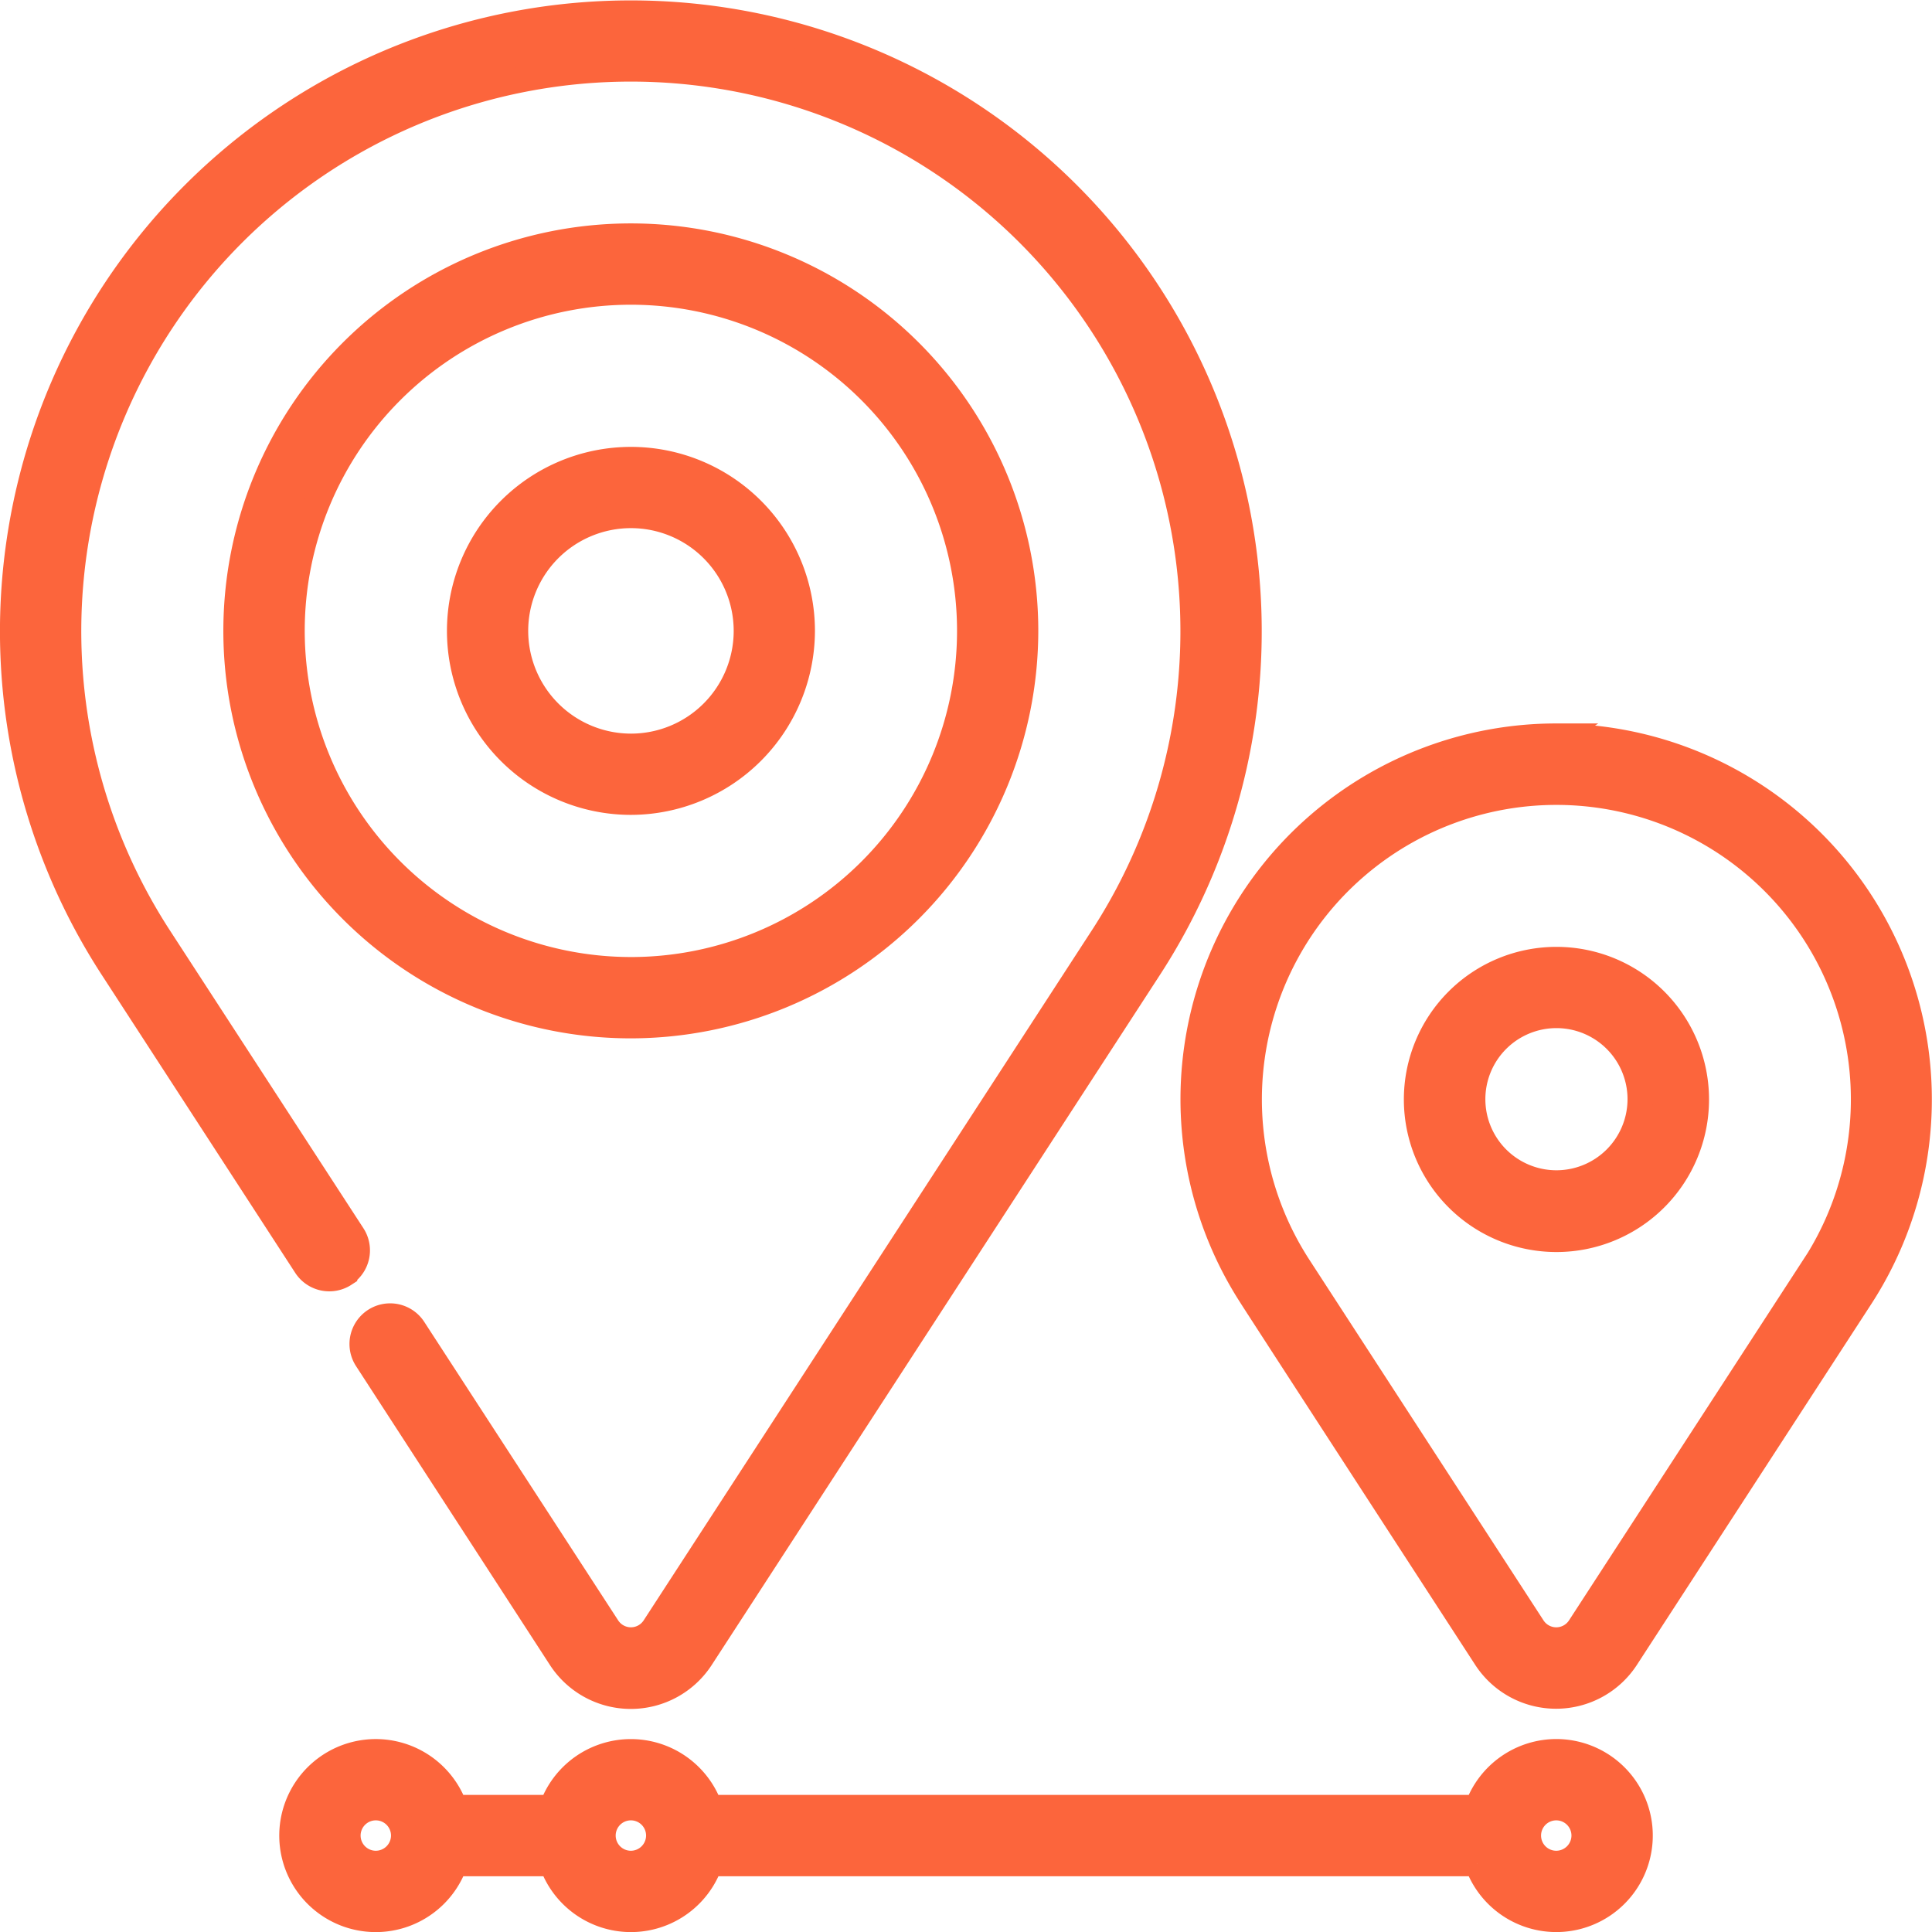
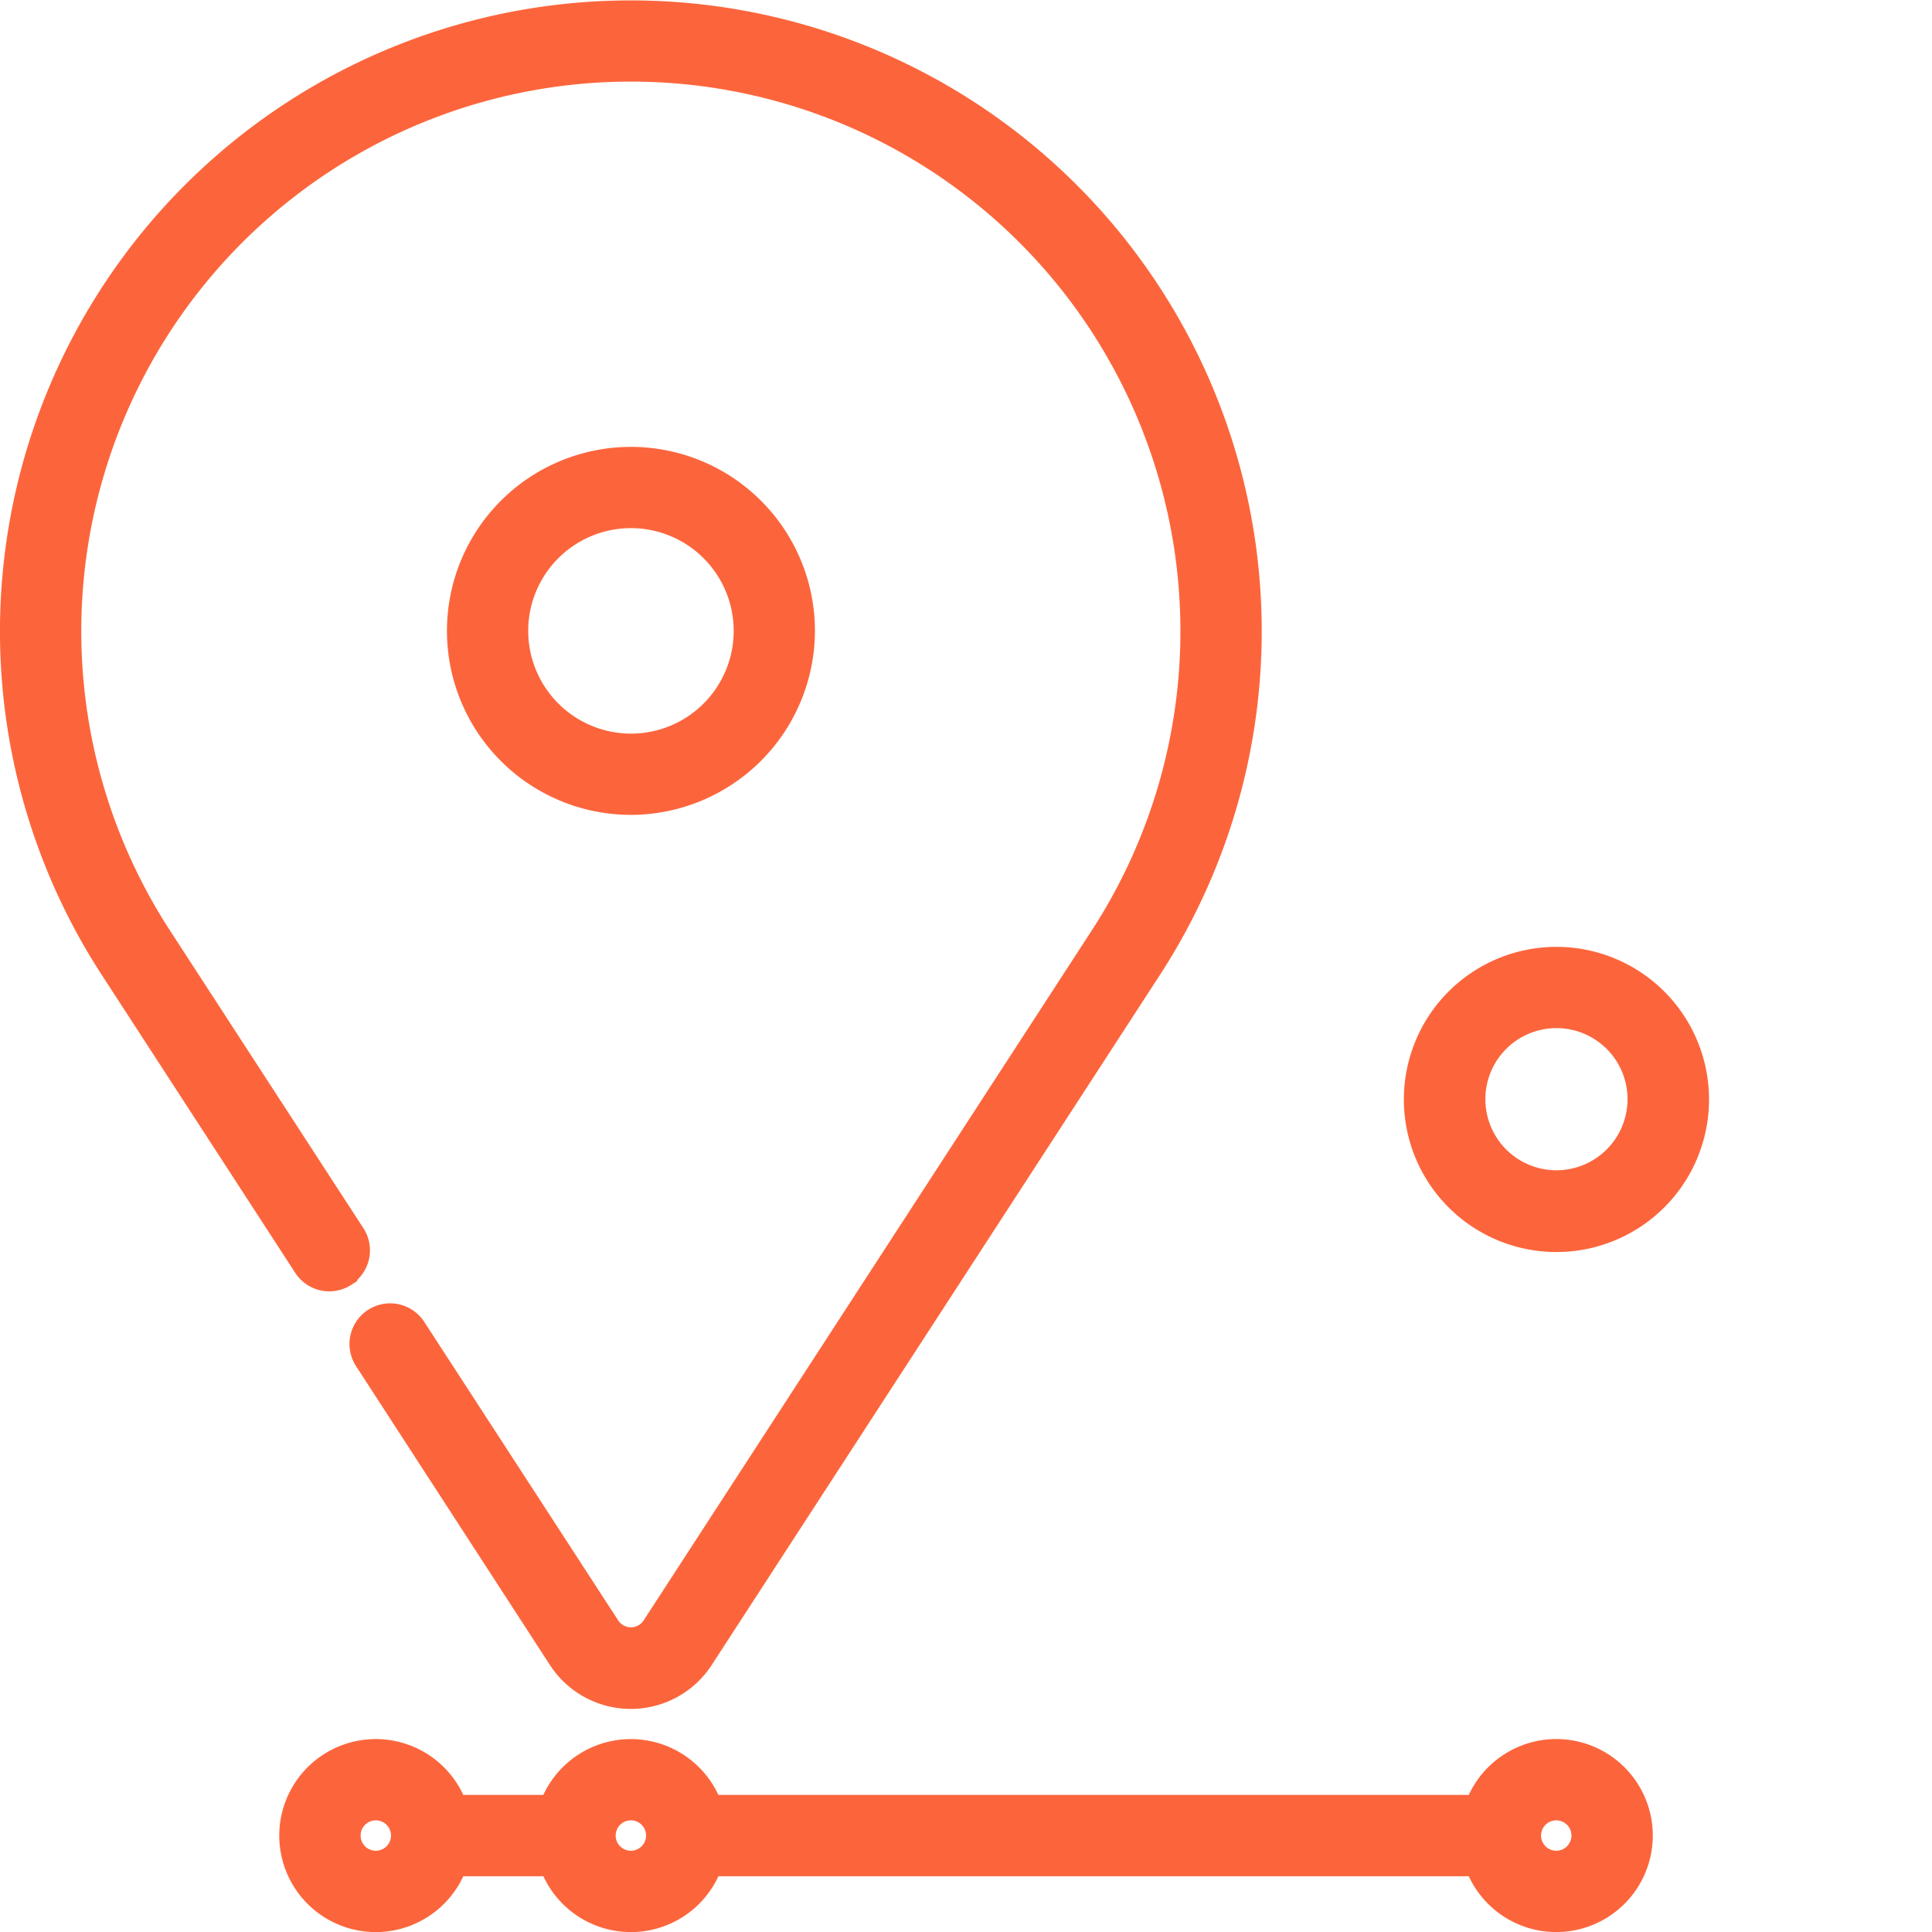
<svg xmlns="http://www.w3.org/2000/svg" width="30.388" height="30.388" viewBox="0 0 30.388 30.388">
  <g transform="translate(0.2 0.2)">
-     <path d="M72.417,66.209a6.209,6.209,0,1,0-6.209,6.209A6.216,6.216,0,0,0,72.417,66.209Zm-11.538,0a5.33,5.33,0,1,1,5.33,5.33A5.336,5.336,0,0,1,60.879,66.209Z" transform="translate(-56.486 -56.486)" fill="#fc653c" stroke="#fc653c" stroke-width="0.4" />
    <path d="M125.389,122.694a2.694,2.694,0,1,0-2.694,2.694A2.7,2.7,0,0,0,125.389,122.694Zm-4.51,0a1.816,1.816,0,1,1,1.816,1.816A1.818,1.818,0,0,1,120.879,122.694Z" transform="translate(-112.971 -112.971)" fill="#fc653c" stroke="#fc653c" stroke-width="0.4" />
    <path d="M5.219,19.835a.439.439,0,0,0,.129-.608L2.3,14.536l0,0a8.844,8.844,0,1,1,14.845,0c-.07.107-6.963,10.721-7.053,10.859l0,0a.439.439,0,0,1-.737,0L6.305,20.7a.439.439,0,1,0-.737.479l3.049,4.7a1.317,1.317,0,0,0,2.21,0l7.055-10.862a9.723,9.723,0,1,0-16.319,0l3.048,4.694a.439.439,0,0,0,.608.129Z" fill="#fc653c" stroke="#fc653c" stroke-width="0.4" />
-     <path d="M322.711,194.274a5.711,5.711,0,0,0-4.792,8.817l0,0c.027.048,3.684,5.68,3.684,5.68a1.317,1.317,0,0,0,2.21,0l3.688-5.678a5.712,5.712,0,0,0-4.793-8.817Zm4.056,8.339-3.688,5.678a.439.439,0,0,1-.736,0l-3.685-5.676a4.832,4.832,0,1,1,8.11,0Z" transform="translate(-298.433 -182.895)" fill="#fc653c" stroke="#fc653c" stroke-width="0.4" />
    <path d="M94.885,467a1.32,1.32,0,0,0-1.242.879H81.572a1.318,1.318,0,0,0-2.485,0H77.56a1.318,1.318,0,1,0,0,.879h1.528a1.318,1.318,0,0,0,2.485,0h12.07A1.318,1.318,0,1,0,94.885,467Zm-18.567,1.757a.439.439,0,1,1,.439-.439A.44.44,0,0,1,76.318,468.757Zm4.012,0a.439.439,0,1,1,.439-.439A.44.44,0,0,1,80.33,468.757Zm14.555,0a.439.439,0,1,1,.439-.439A.44.44,0,0,1,94.885,468.757Z" transform="translate(-70.607 -439.647)" fill="#fc653c" stroke="#fc653c" stroke-width="0.4" />
    <path d="M379.2,254.274a2.2,2.2,0,1,0,2.2,2.2A2.2,2.2,0,0,0,379.2,254.274Zm0,3.514a1.318,1.318,0,1,1,1.318-1.318A1.319,1.319,0,0,1,379.2,257.788Z" transform="translate(-354.919 -239.381)" fill="#fc653c" stroke="#fc653c" stroke-width="0.4" />
  </g>
</svg>